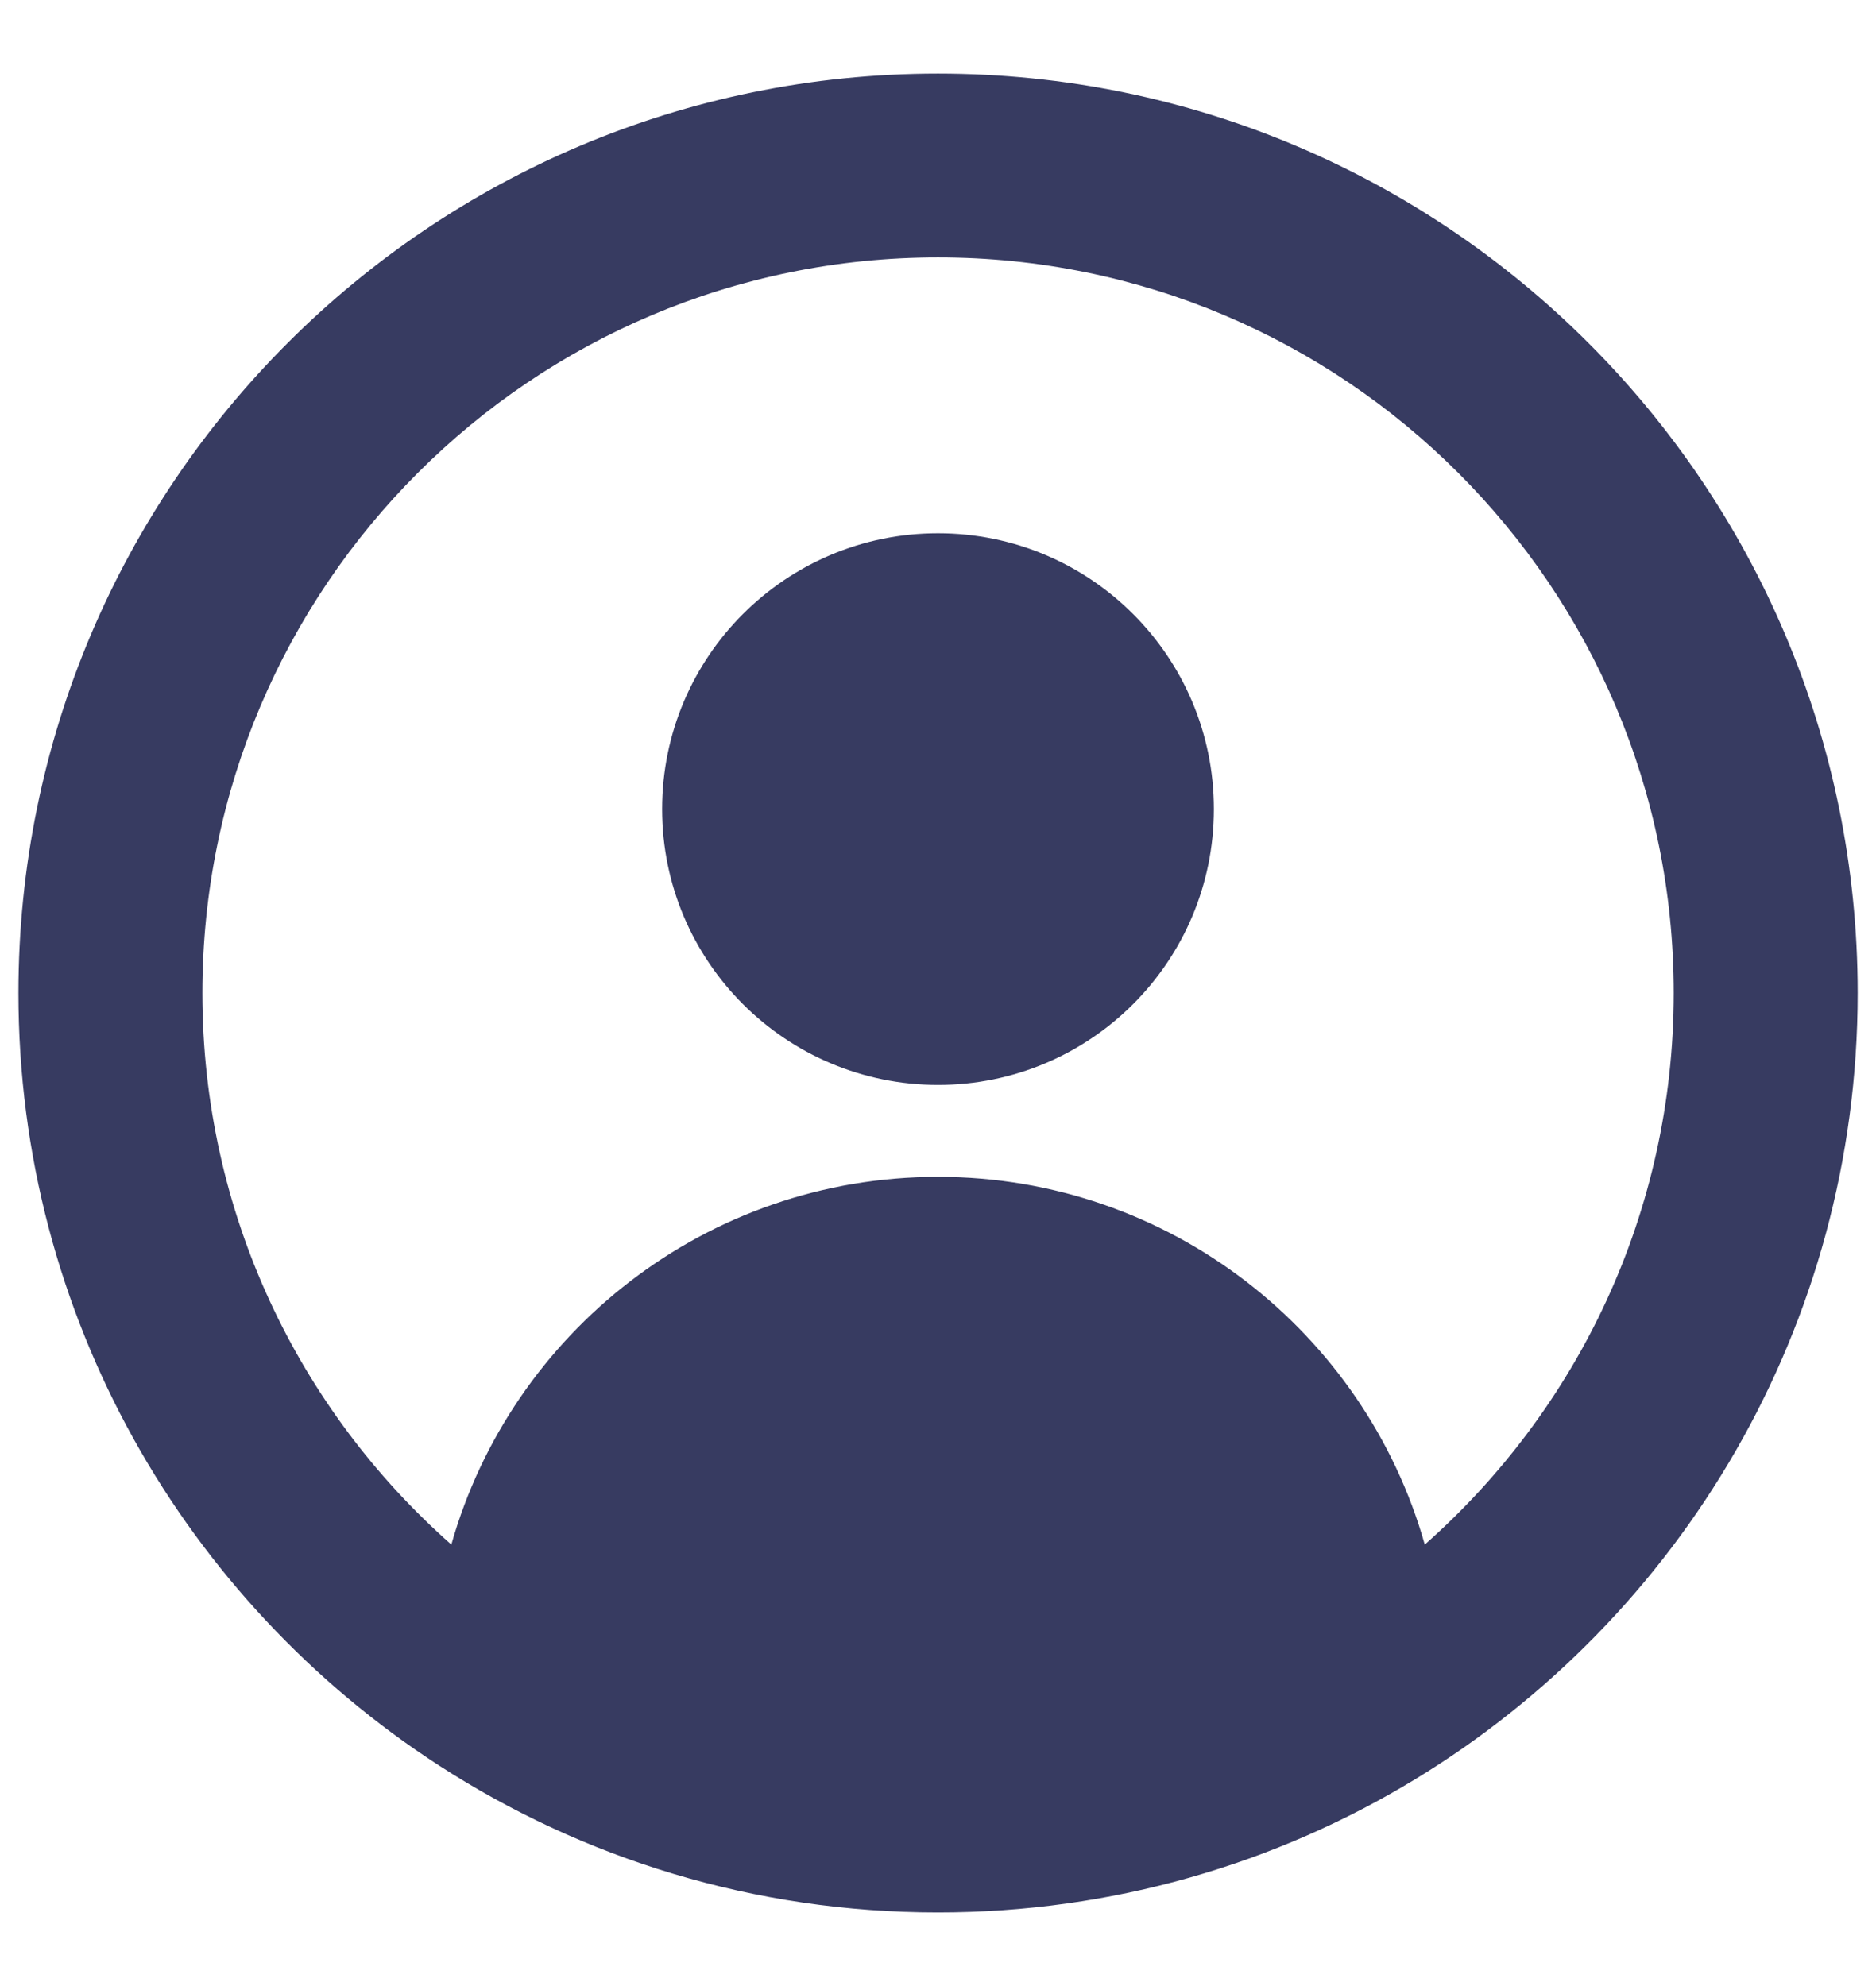
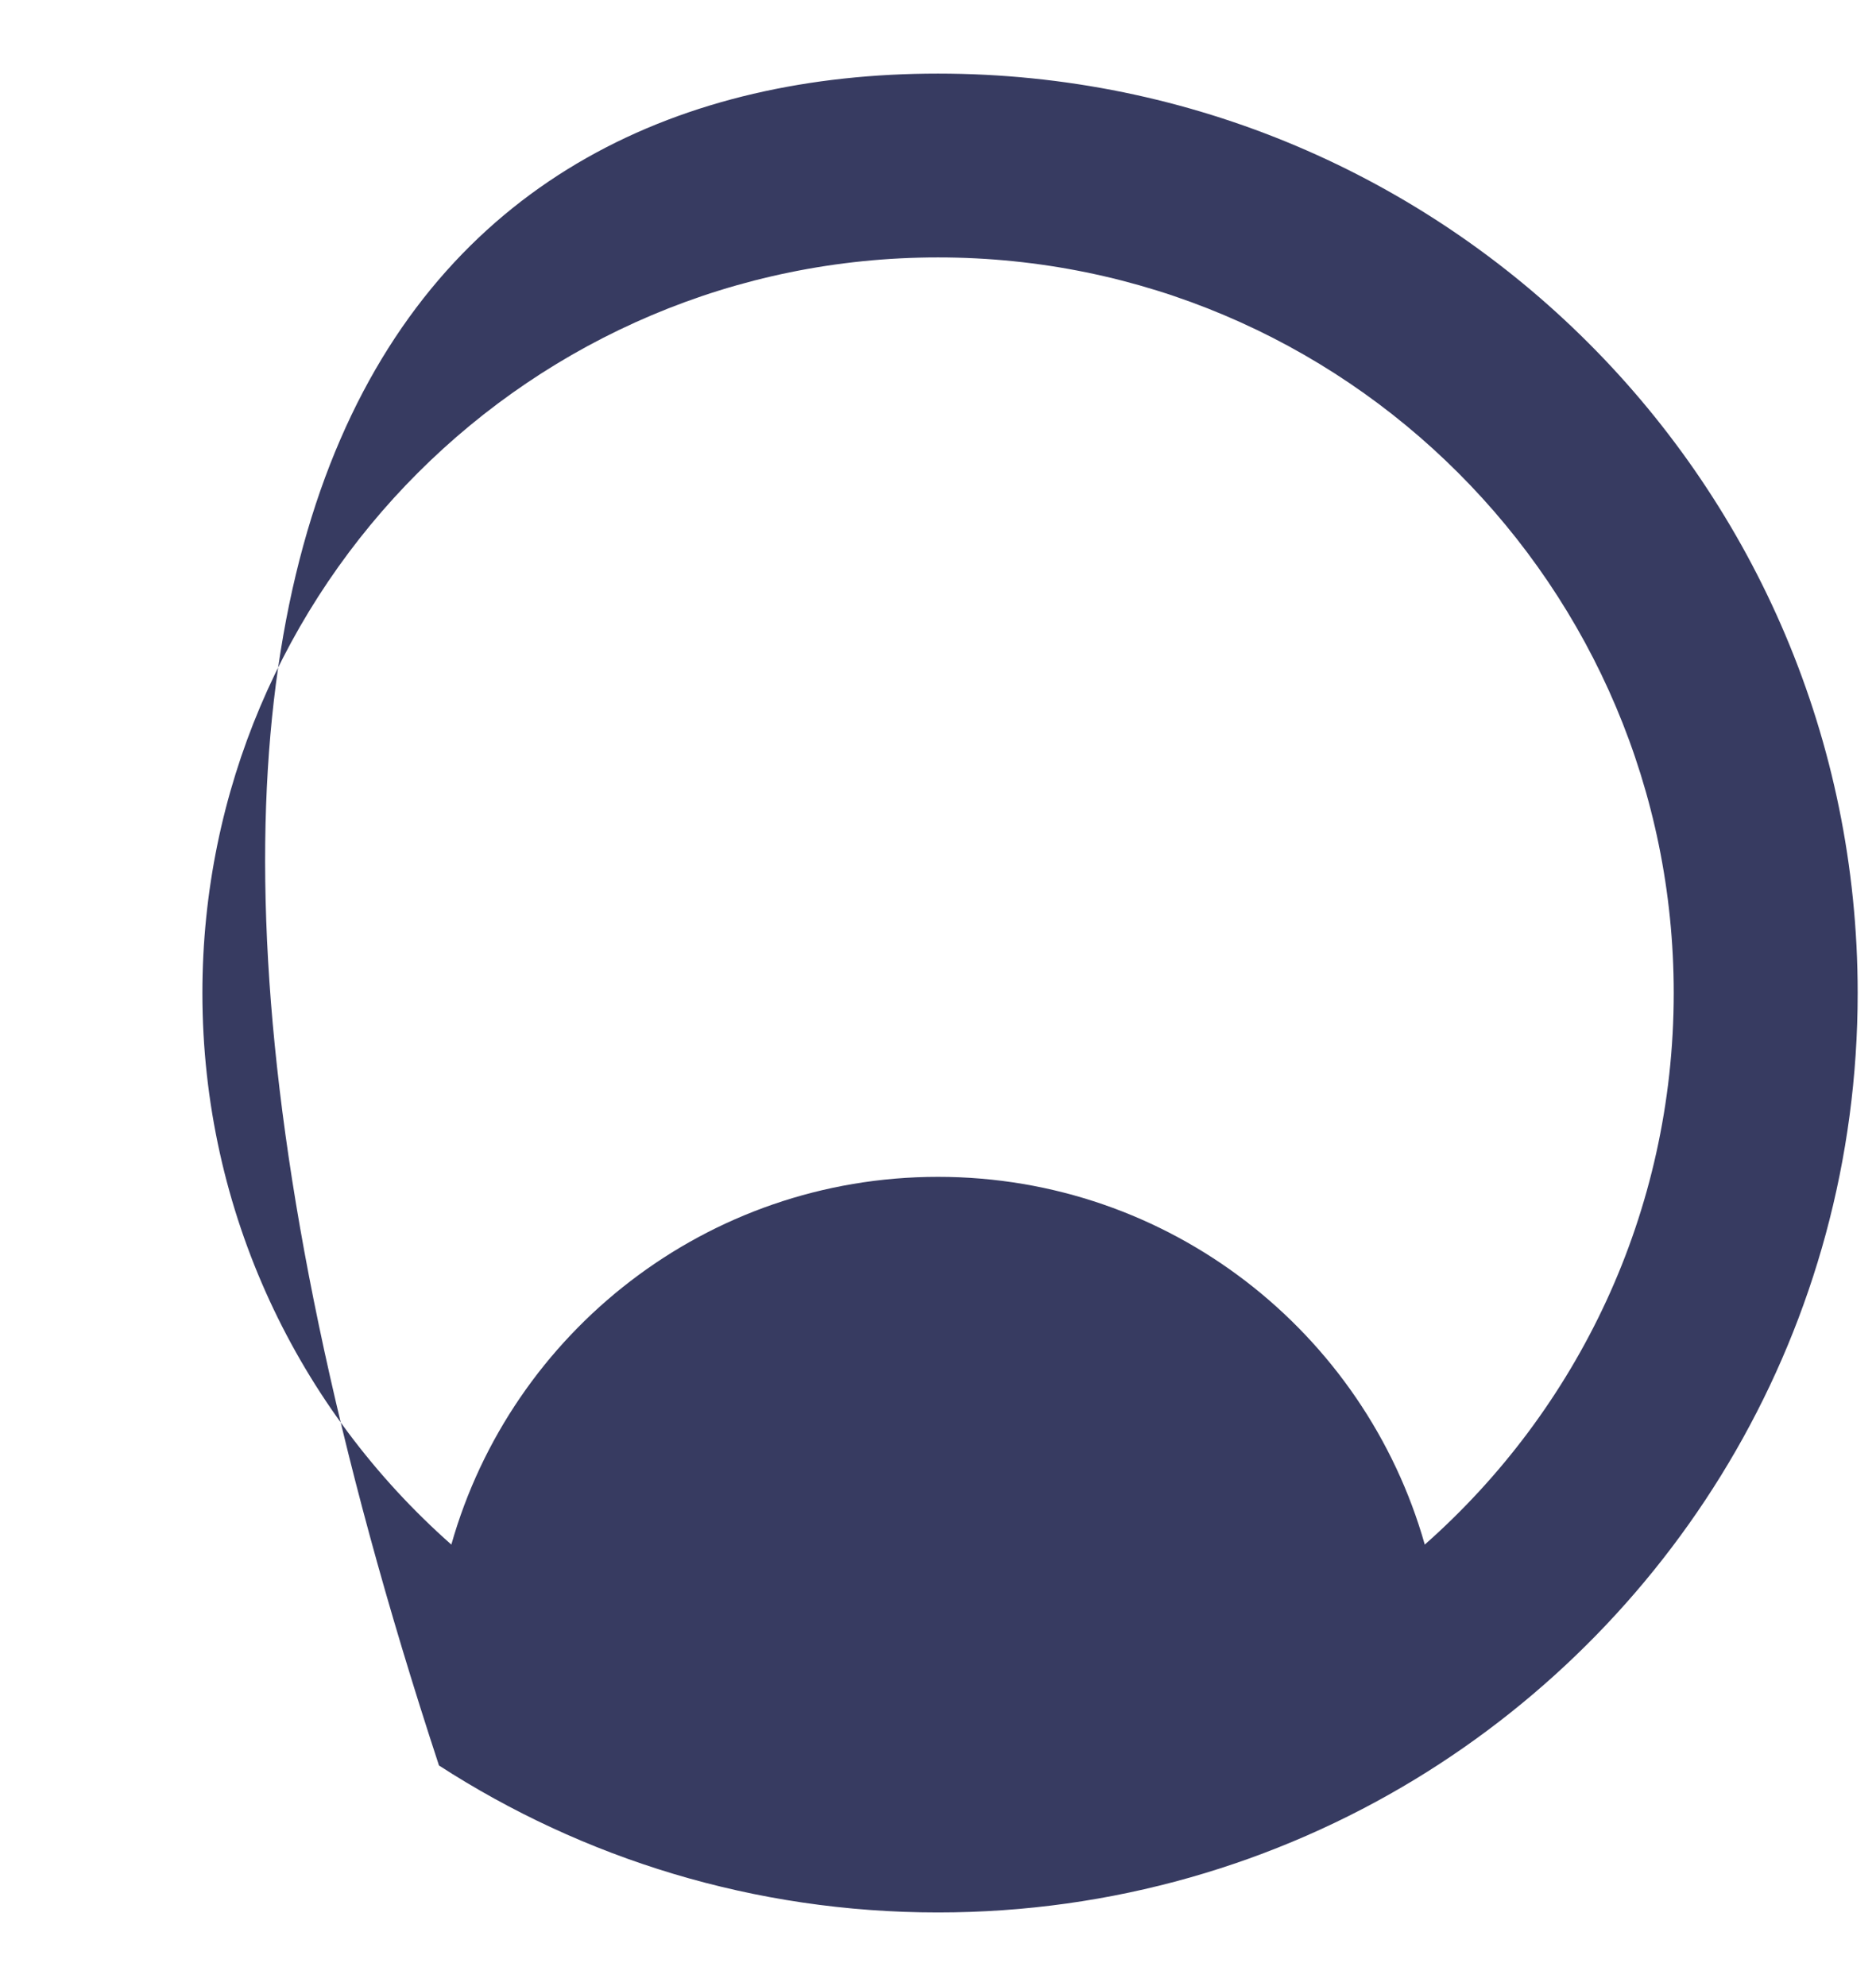
<svg xmlns="http://www.w3.org/2000/svg" width="17" height="18" viewBox="0 0 17 18" fill="none">
-   <path d="M8.5 9.833C9.881 9.833 11 8.714 11 7.333C11 5.952 9.881 4.833 8.5 4.833C7.12 4.833 6 5.952 6 7.333C6 8.714 7.12 9.833 8.5 9.833Z" fill="#373B61" />
-   <path fill-rule="evenodd" clip-rule="evenodd" d="M3.978 16.001C1.685 14.516 0.167 11.935 0.167 9C0.167 4.397 3.898 0.667 8.5 0.667C13.103 0.667 16.834 4.397 16.834 9C16.834 12.02 15.227 14.665 12.822 16.127C11.562 16.892 10.082 17.333 8.5 17.333C6.833 17.333 5.281 16.844 3.978 16.001ZM4.09 13.999C4.634 12.076 6.403 10.666 8.5 10.666C10.598 10.666 12.367 12.076 12.911 13.999C14.294 12.777 15.167 10.991 15.167 9C15.167 5.318 12.182 2.333 8.5 2.333C4.818 2.333 1.834 5.318 1.834 9C1.834 10.991 2.706 12.777 4.09 13.999Z" fill="#373B61" />
+   <path fill-rule="evenodd" clip-rule="evenodd" d="M3.978 16.001C0.167 4.397 3.898 0.667 8.5 0.667C13.103 0.667 16.834 4.397 16.834 9C16.834 12.02 15.227 14.665 12.822 16.127C11.562 16.892 10.082 17.333 8.5 17.333C6.833 17.333 5.281 16.844 3.978 16.001ZM4.09 13.999C4.634 12.076 6.403 10.666 8.5 10.666C10.598 10.666 12.367 12.076 12.911 13.999C14.294 12.777 15.167 10.991 15.167 9C15.167 5.318 12.182 2.333 8.5 2.333C4.818 2.333 1.834 5.318 1.834 9C1.834 10.991 2.706 12.777 4.09 13.999Z" fill="#373B61" />
</svg>